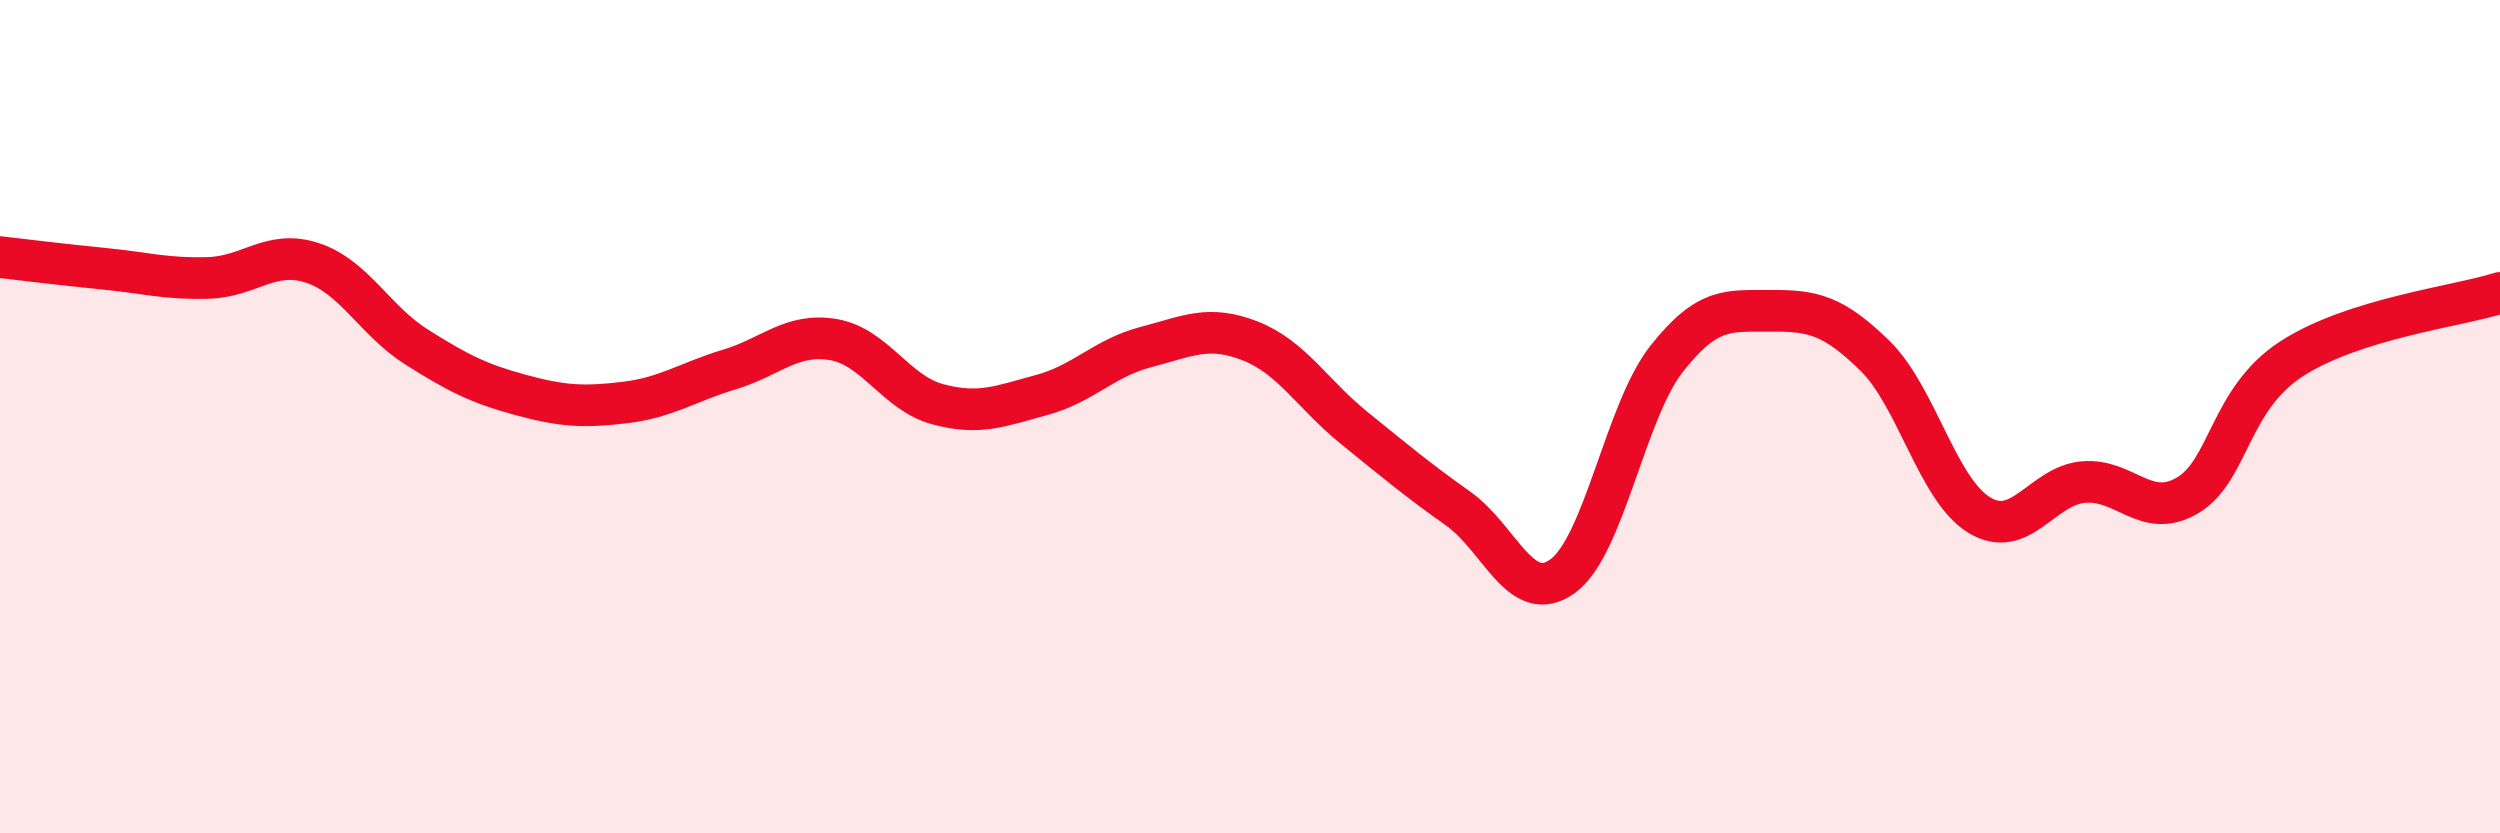
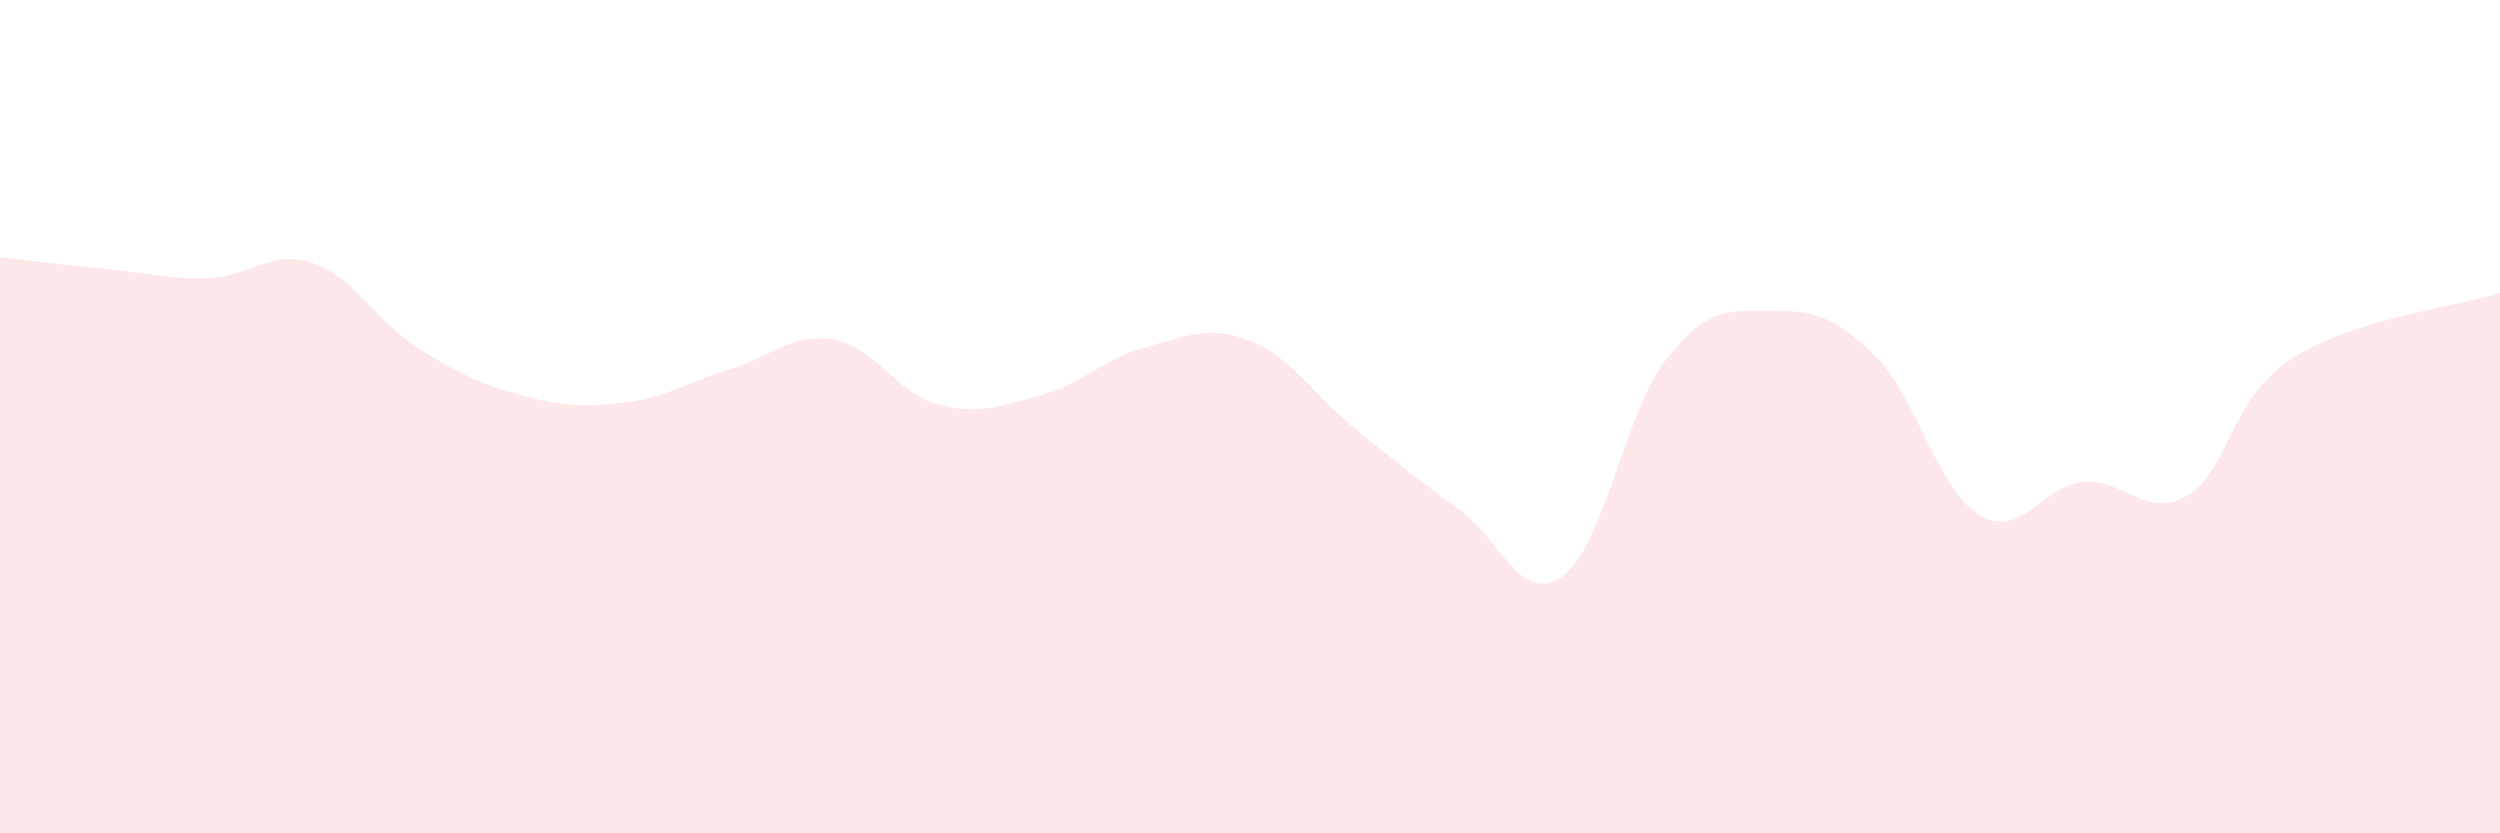
<svg xmlns="http://www.w3.org/2000/svg" width="60" height="20" viewBox="0 0 60 20">
  <path d="M 0,6.17 C 0.5,6.23 1.5,6.35 2.5,6.45 C 3.5,6.55 4,6.7 5,6.67 C 6,6.64 6.5,5.98 7.5,6.31 C 8.5,6.64 9,7.7 10,8.33 C 11,8.96 11.5,9.21 12.5,9.48 C 13.5,9.75 14,9.78 15,9.66 C 16,9.54 16.5,9.17 17.5,8.87 C 18.5,8.57 19,7.98 20,8.15 C 21,8.32 21.5,9.43 22.5,9.7 C 23.5,9.97 24,9.75 25,9.48 C 26,9.21 26.5,8.59 27.5,8.33 C 28.5,8.07 29,7.79 30,8.18 C 31,8.57 31.5,9.46 32.5,10.27 C 33.5,11.08 34,11.5 35,12.21 C 36,12.92 36.5,14.55 37.5,13.83 C 38.5,13.11 39,9.88 40,8.61 C 41,7.34 41.5,7.47 42.5,7.46 C 43.5,7.45 44,7.56 45,8.54 C 46,9.52 46.5,11.75 47.5,12.36 C 48.5,12.97 49,11.66 50,11.57 C 51,11.48 51.5,12.48 52.5,11.89 C 53.5,11.3 53.5,9.58 55,8.61 C 56.5,7.64 59,7.35 60,7.03L60 20L0 20Z" fill="#EB0A25" opacity="0.1" stroke-linecap="round" stroke-linejoin="round" />
-   <path d="M 0,6.17 C 0.5,6.23 1.5,6.35 2.5,6.45 C 3.5,6.55 4,6.7 5,6.67 C 6,6.64 6.5,5.98 7.5,6.31 C 8.5,6.64 9,7.7 10,8.33 C 11,8.96 11.5,9.21 12.5,9.48 C 13.5,9.75 14,9.78 15,9.66 C 16,9.54 16.5,9.17 17.5,8.87 C 18.5,8.57 19,7.98 20,8.15 C 21,8.32 21.5,9.43 22.5,9.7 C 23.5,9.97 24,9.75 25,9.48 C 26,9.21 26.5,8.59 27.5,8.33 C 28.5,8.07 29,7.79 30,8.18 C 31,8.57 31.5,9.46 32.5,10.27 C 33.5,11.08 34,11.5 35,12.21 C 36,12.92 36.5,14.55 37.5,13.83 C 38.5,13.11 39,9.88 40,8.61 C 41,7.34 41.5,7.47 42.5,7.46 C 43.5,7.45 44,7.56 45,8.54 C 46,9.52 46.5,11.75 47.5,12.36 C 48.5,12.97 49,11.66 50,11.57 C 51,11.48 51.5,12.48 52.5,11.89 C 53.5,11.3 53.5,9.58 55,8.61 C 56.5,7.64 59,7.35 60,7.03" stroke="#EB0A25" stroke-width="1" fill="none" stroke-linecap="round" stroke-linejoin="round" />
</svg>